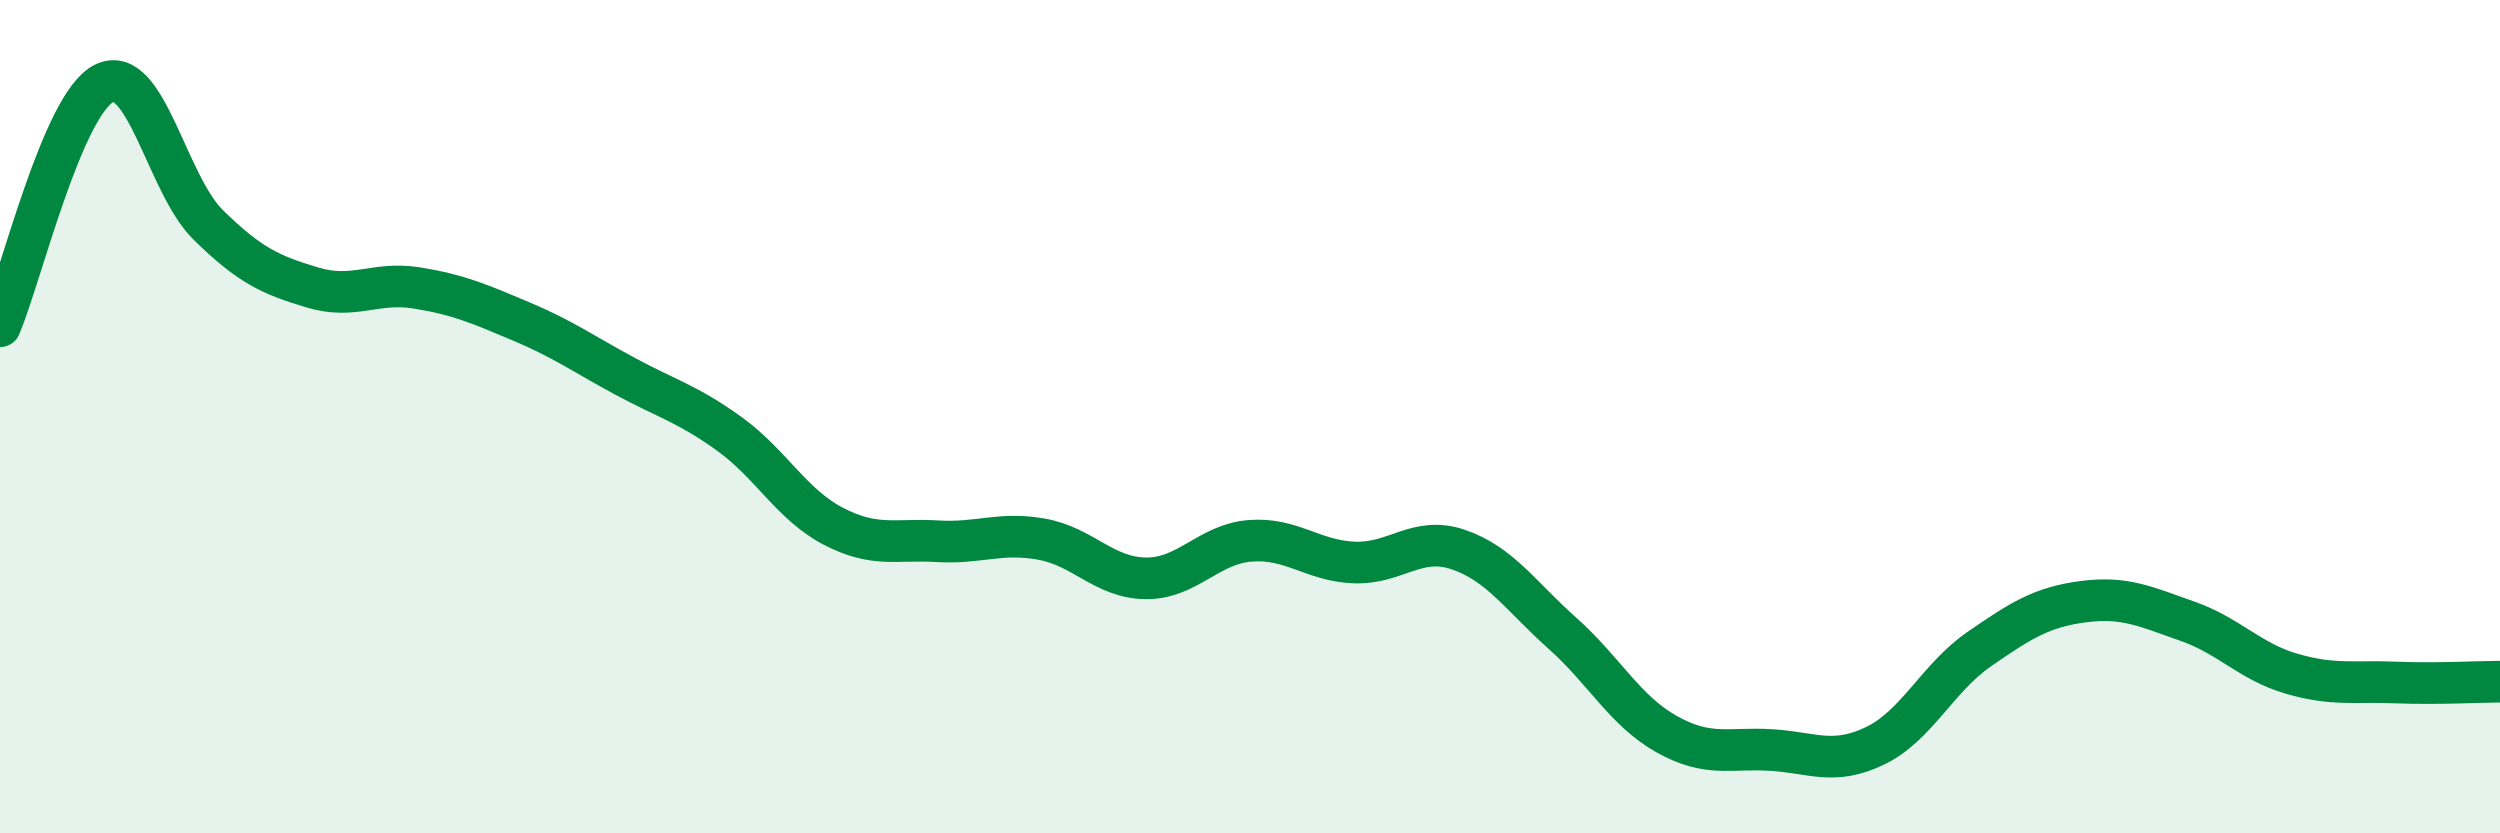
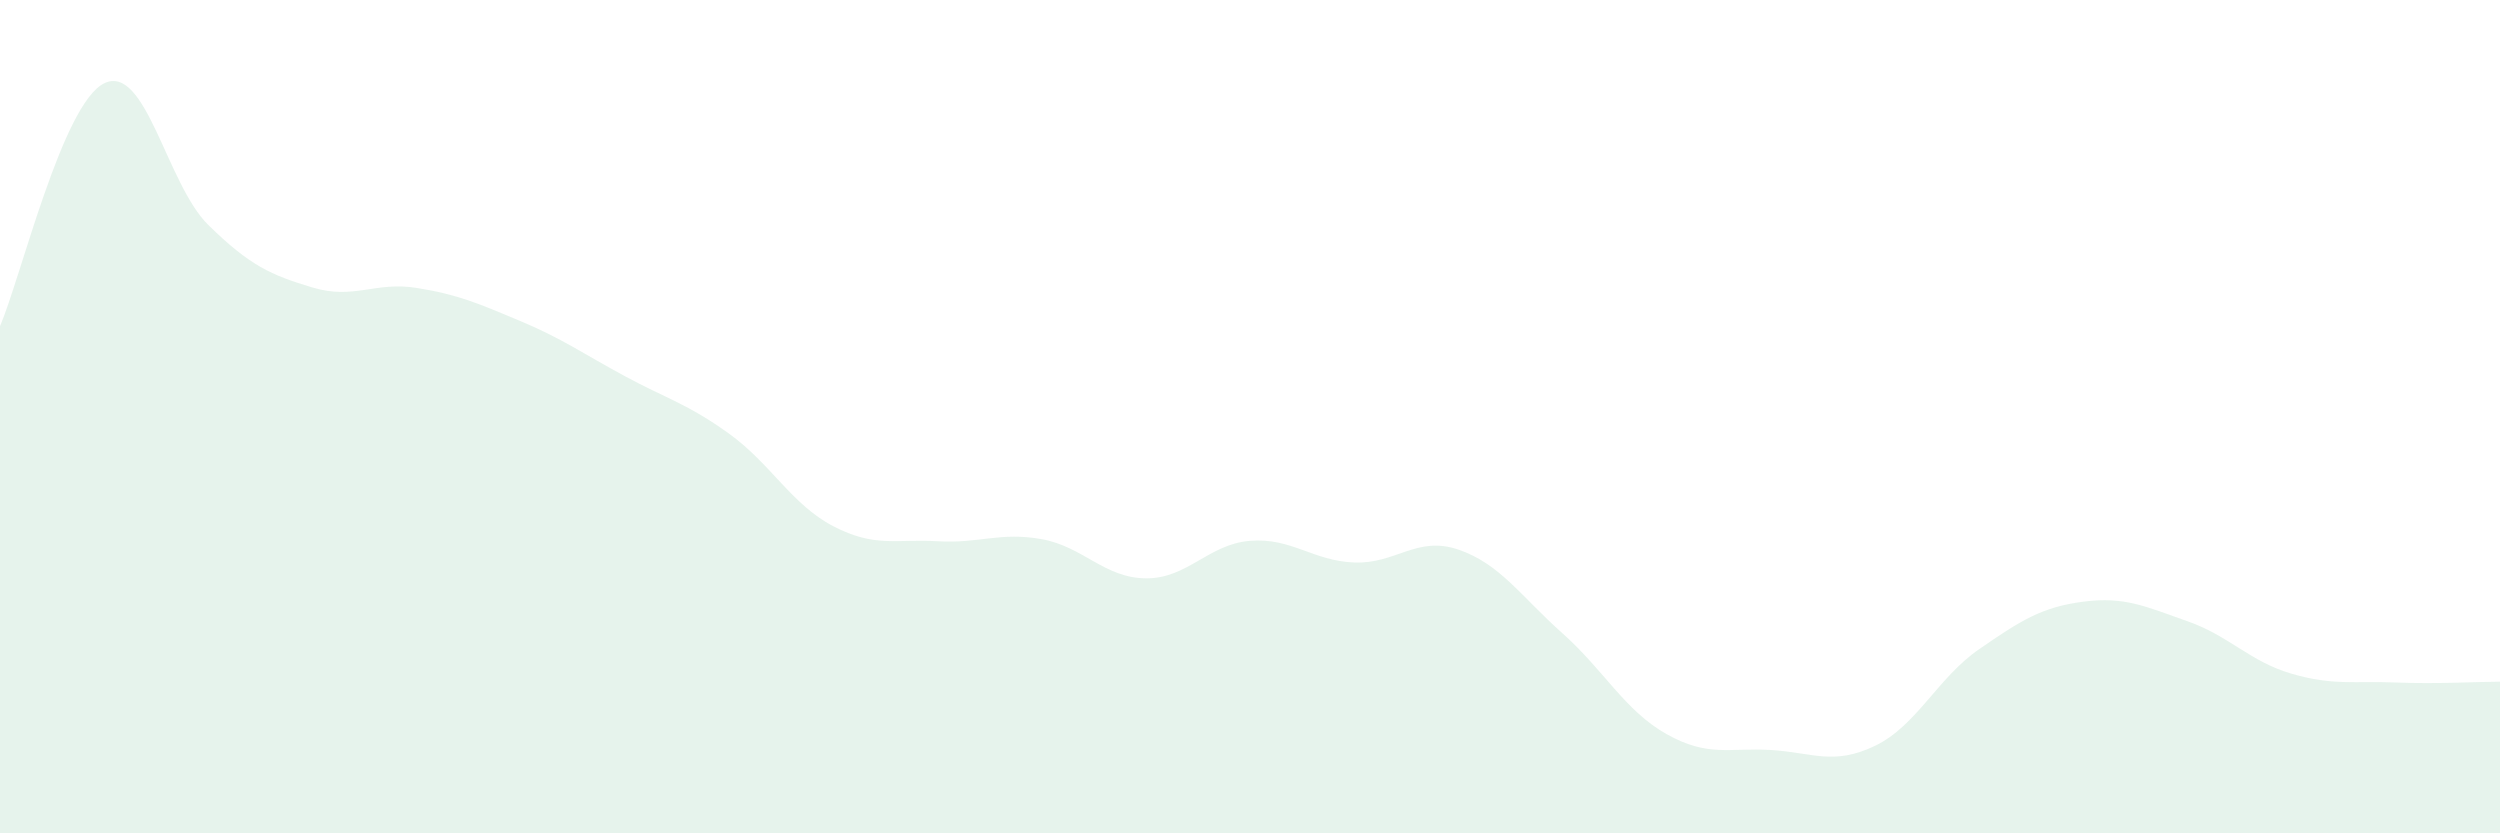
<svg xmlns="http://www.w3.org/2000/svg" width="60" height="20" viewBox="0 0 60 20">
  <path d="M 0,7.83 C 0.5,6.66 1.5,2.49 2.5,2 C 3.5,1.51 4,4.42 5,5.4 C 6,6.38 6.5,6.6 7.5,6.9 C 8.5,7.2 9,6.75 10,6.91 C 11,7.07 11.5,7.29 12.5,7.71 C 13.5,8.13 14,8.49 15,9.03 C 16,9.57 16.5,9.69 17.5,10.41 C 18.5,11.13 19,12.11 20,12.63 C 21,13.15 21.5,12.93 22.5,12.99 C 23.5,13.05 24,12.76 25,12.94 C 26,13.12 26.5,13.87 27.5,13.88 C 28.5,13.89 29,13.06 30,12.98 C 31,12.9 31.5,13.46 32.5,13.5 C 33.5,13.54 34,12.85 35,13.19 C 36,13.53 36.5,14.31 37.5,15.2 C 38.5,16.09 39,17.06 40,17.62 C 41,18.18 41.5,17.94 42.5,18 C 43.5,18.06 44,18.38 45,17.9 C 46,17.42 46.5,16.27 47.5,15.58 C 48.5,14.89 49,14.57 50,14.44 C 51,14.31 51.5,14.56 52.5,14.91 C 53.5,15.26 54,15.88 55,16.17 C 56,16.46 56.5,16.34 57.5,16.38 C 58.5,16.42 59.5,16.36 60,16.36L60 20L0 20Z" fill="#008740" opacity="0.1" stroke-linecap="round" stroke-linejoin="round" />
-   <path d="M 0,7.83 C 0.5,6.66 1.5,2.49 2.5,2 C 3.5,1.51 4,4.42 5,5.4 C 6,6.38 6.5,6.6 7.5,6.9 C 8.5,7.2 9,6.75 10,6.91 C 11,7.07 11.5,7.29 12.5,7.71 C 13.5,8.13 14,8.49 15,9.03 C 16,9.57 16.5,9.69 17.5,10.41 C 18.5,11.13 19,12.11 20,12.63 C 21,13.15 21.5,12.93 22.5,12.99 C 23.5,13.05 24,12.76 25,12.94 C 26,13.12 26.5,13.87 27.5,13.88 C 28.5,13.89 29,13.06 30,12.98 C 31,12.9 31.5,13.46 32.5,13.5 C 33.5,13.54 34,12.85 35,13.19 C 36,13.53 36.5,14.31 37.5,15.2 C 38.5,16.09 39,17.06 40,17.62 C 41,18.18 41.5,17.94 42.5,18 C 43.5,18.06 44,18.38 45,17.9 C 46,17.42 46.5,16.27 47.5,15.58 C 48.5,14.89 49,14.57 50,14.44 C 51,14.31 51.5,14.56 52.5,14.91 C 53.5,15.26 54,15.88 55,16.17 C 56,16.46 56.5,16.34 57.5,16.38 C 58.5,16.42 59.5,16.36 60,16.36" stroke="#008740" stroke-width="1" fill="none" stroke-linecap="round" stroke-linejoin="round" />
</svg>